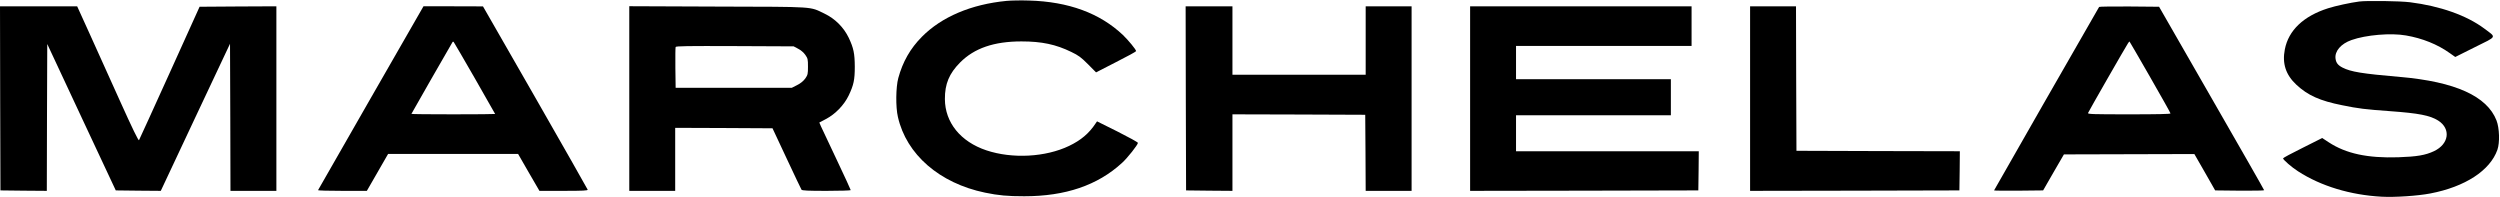
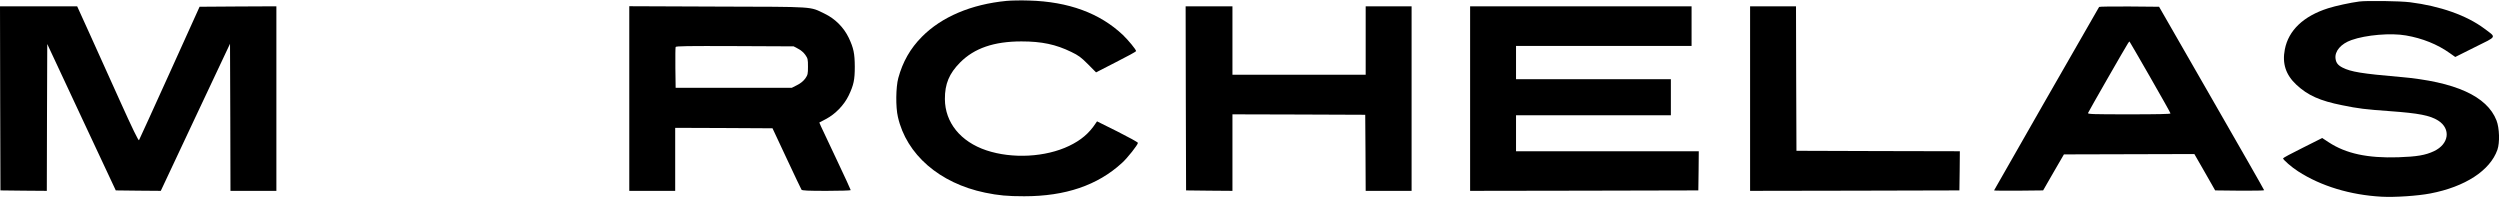
<svg xmlns="http://www.w3.org/2000/svg" version="1.0" width="2777pt" height="219pt" viewBox="0 0 2777 219" preserveAspectRatio="xMidYMid meet">
  <g transform="translate(0,219) scale(0.1,-0.1)" fill="#000000" stroke="none">
    <path d="M11180 2180 c-392 -38 -720 -177 -940 -399 -128 -129 -213 -278 -262 -459 -27 -101 -30 -321 -4 -431 94 -417 462 -736 968 -841 149 -31 251 -40 435 -40 458 0 814 121 1086 370 60 54 177 202 177 223 0 7 -102 63 -227 126 l-227 113 -16 -23 c-72 -110 -163 -187 -295 -250 -261 -125 -630 -145 -918 -49 -287 96 -460 309 -461 570 -1 168 48 284 169 406 158 159 377 234 681 234 226 0 382 -33 554 -117 81 -39 108 -59 185 -136 l90 -91 222 114 c123 62 223 117 223 122 0 17 -86 121 -146 179 -257 243 -605 371 -1044 383 -85 3 -198 1 -250 -4z" />
    <path d="M26205 2173 c-93 -12 -261 -48 -345 -75 -273 -87 -439 -245 -480 -456 -31 -157 10 -283 128 -393 126 -118 262 -179 509 -228 180 -37 256 -46 533 -66 318 -23 442 -47 533 -104 144 -92 121 -261 -46 -340 -95 -45 -190 -61 -397 -68 -342 -11 -581 41 -772 166 l-73 48 -217 -109 c-120 -59 -218 -112 -218 -117 0 -15 97 -100 167 -144 253 -164 580 -263 928 -282 146 -8 401 9 541 36 387 74 664 255 745 485 28 80 23 241 -10 326 -105 270 -459 430 -1069 483 -428 37 -548 57 -641 104 -51 26 -72 53 -78 100 -11 82 60 165 177 206 160 57 438 81 606 51 181 -31 350 -99 483 -194 l64 -45 218 109 c252 125 241 104 104 207 -196 146 -490 250 -825 292 -114 14 -479 19 -565 8z" />
    <path d="M2 1098 l3 -1023 257 -3 258 -2 2 815 3 816 380 -813 381 -813 250 -3 250 -2 384 817 385 817 3 -817 2 -817 255 0 255 0 0 1025 0 1025 -427 -2 -426 -3 -332 -734 c-183 -404 -336 -740 -341 -748 -6 -9 -71 124 -213 439 -112 249 -265 587 -339 751 l-135 297 -428 0 -429 0 2 -1022z" />
-     <path d="M4120 1103 c-321 -560 -585 -1021 -587 -1025 -2 -5 119 -8 269 -8 l273 0 118 205 118 205 722 0 722 0 118 -205 119 -205 270 0 c216 0 269 3 266 13 -2 7 -264 468 -583 1025 l-580 1011 -331 1 -330 0 -584 -1017z m1154 218 c124 -216 226 -395 226 -397 0 -2 -209 -4 -465 -4 -256 0 -465 2 -465 5 0 3 409 717 457 798 3 5 9 5 13 0 4 -4 109 -185 234 -402z" />
    <path d="M6990 1095 l0 -1025 255 0 255 0 0 350 0 350 540 -2 541 -3 157 -335 c86 -184 161 -341 165 -347 6 -10 73 -13 278 -13 148 0 269 4 269 8 0 5 -70 156 -156 338 -86 181 -165 348 -175 371 l-18 42 72 38 c106 55 204 157 255 264 55 116 67 173 67 319 -1 147 -13 205 -67 320 -56 116 -151 212 -270 269 -168 80 -84 75 -1185 78 l-983 4 0 -1026z m1875 554 c30 -15 62 -42 80 -68 28 -40 30 -49 30 -131 0 -82 -2 -91 -30 -132 -21 -28 -50 -53 -90 -73 l-59 -30 -645 0 -646 0 -3 220 c-1 121 0 225 3 233 4 10 129 12 658 10 l653 -3 49 -26z" />
    <path d="M13172 1098 l3 -1023 258 -3 257 -2 0 425 0 425 738 -2 737 -3 3 -423 2 -422 255 0 255 0 0 1025 0 1025 -255 0 -255 0 0 -380 0 -380 -740 0 -740 0 0 380 0 380 -260 0 -260 0 2 -1022z" />
    <path d="M16330 1095 l0 -1025 1268 2 1267 3 3 218 2 217 -1015 0 -1015 0 0 200 0 200 860 0 860 0 0 200 0 200 -860 0 -860 0 0 185 0 185 975 0 975 0 0 220 0 220 -1230 0 -1230 0 0 -1025z" />
    <path d="M19440 1095 l0 -1025 1163 2 1162 3 3 217 2 218 -907 2 -908 3 -3 803 -2 802 -255 0 -255 0 0 -1025z" />
    <path d="M23317 2113 c-64 -109 -1167 -2034 -1167 -2038 0 -3 123 -4 272 -3 l273 3 115 200 116 200 724 2 725 2 116 -202 115 -202 272 -3 c150 -1 272 1 272 5 0 5 -263 465 -584 1023 l-583 1015 -331 3 c-182 1 -333 -1 -335 -5z m567 -780 c124 -216 226 -397 226 -403 0 -7 -151 -10 -461 -10 -407 0 -460 2 -455 15 5 15 413 727 443 773 8 13 16 22 18 20 2 -1 105 -179 229 -395z" />
  </g>
</svg>